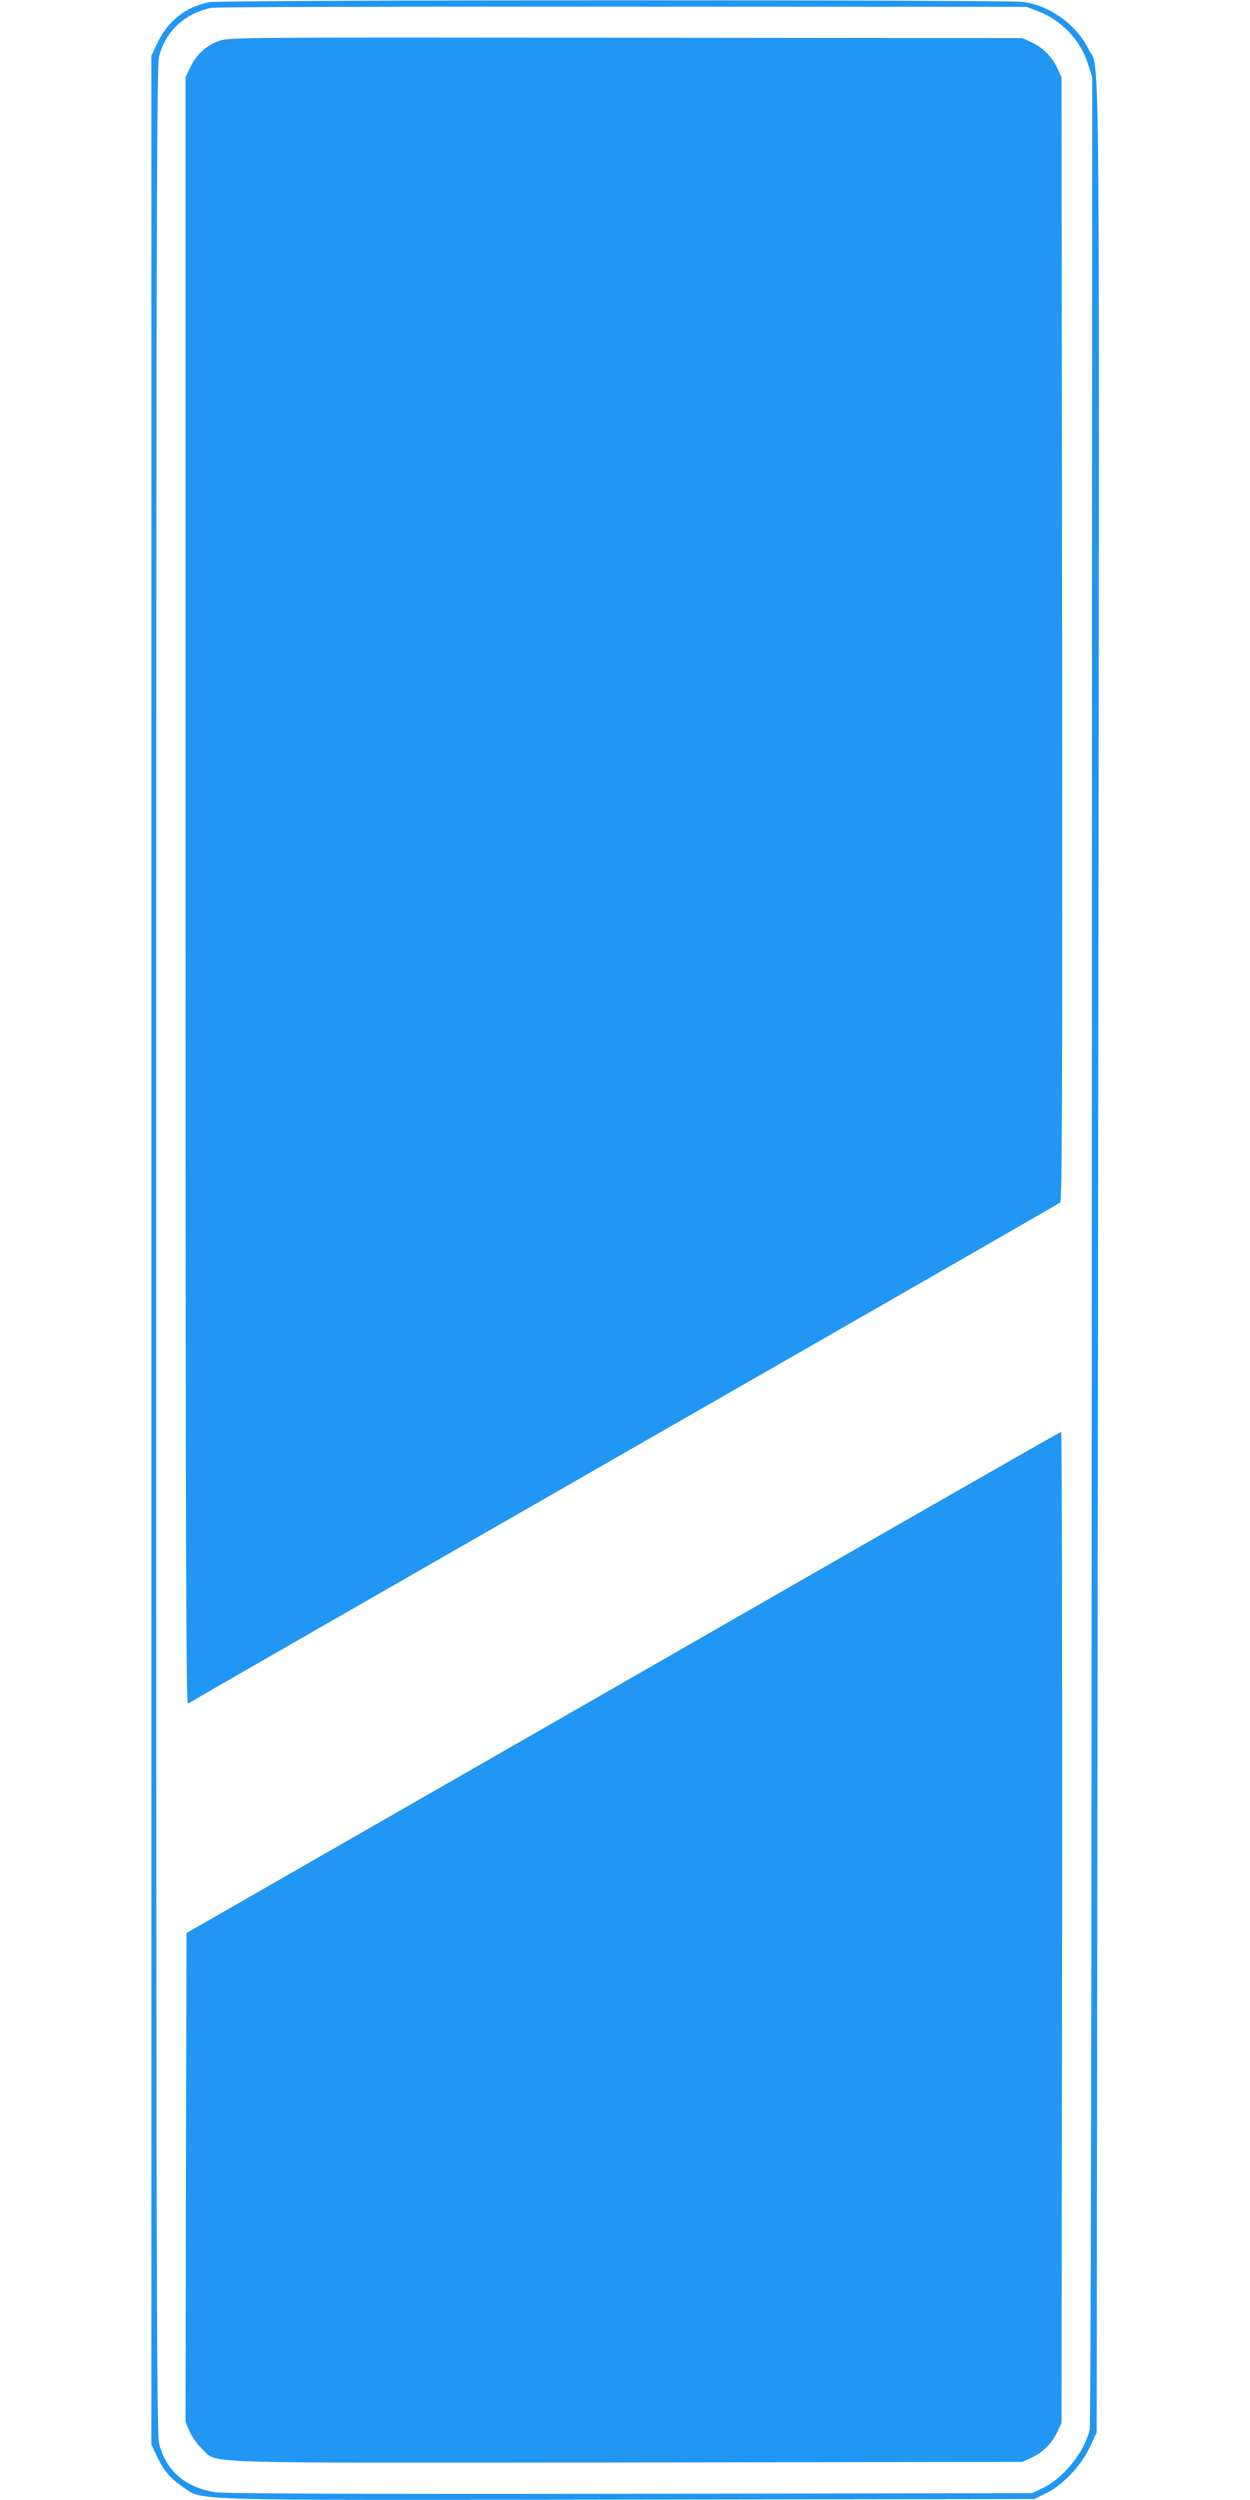
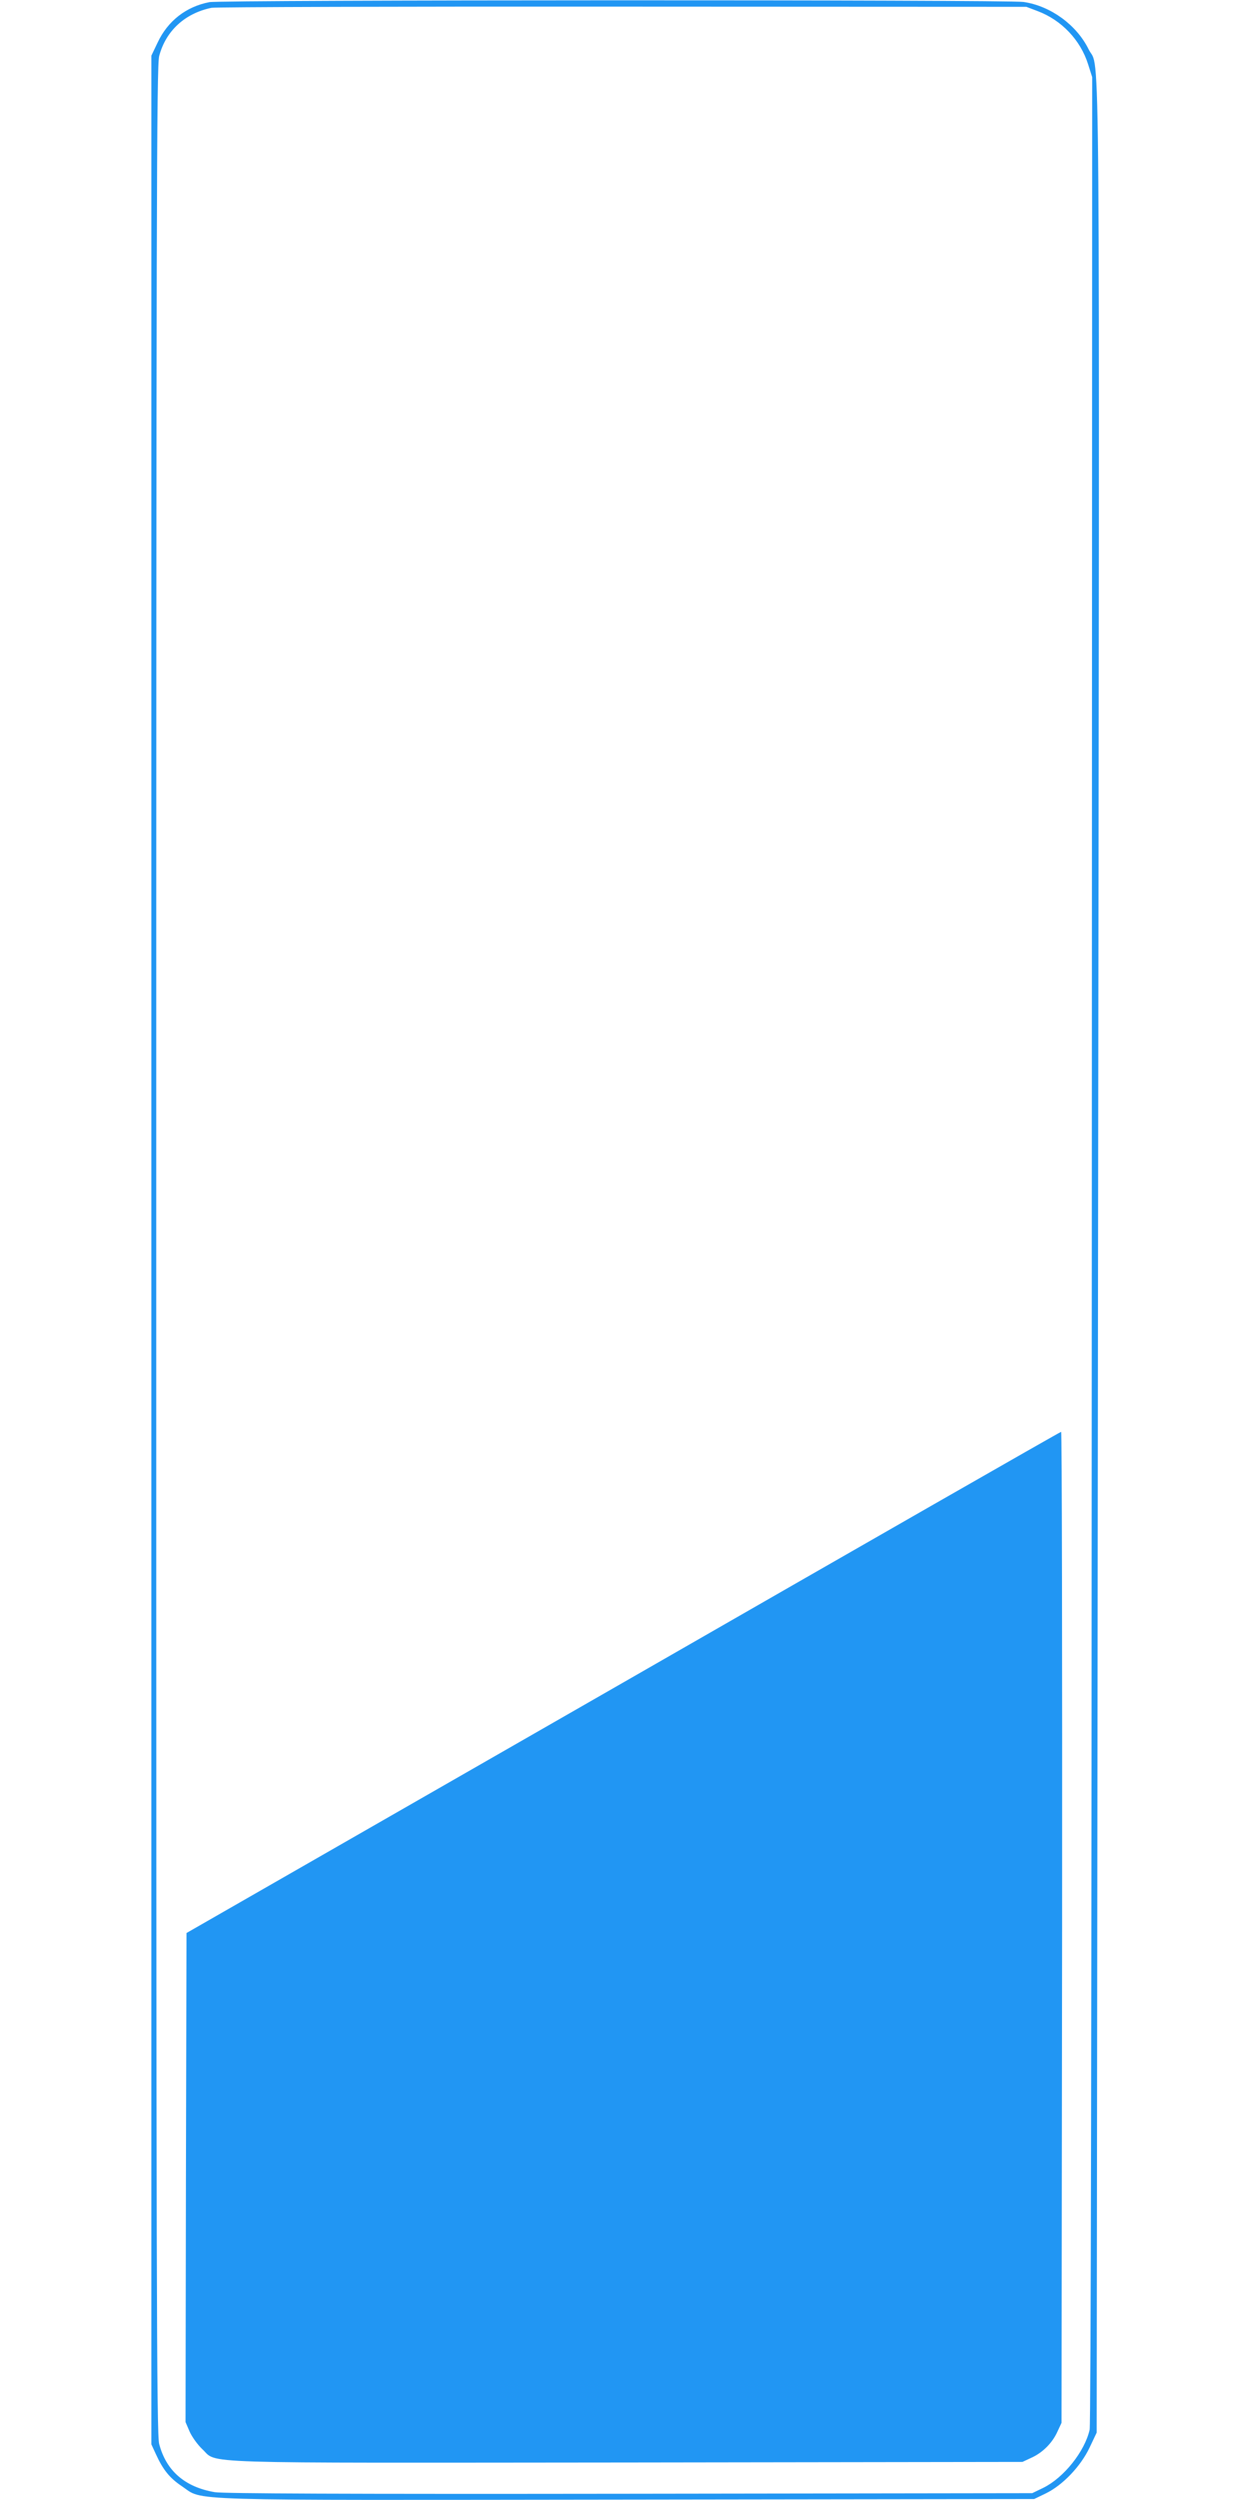
<svg xmlns="http://www.w3.org/2000/svg" version="1.0" width="640pt" height="1280pt" viewBox="0 0 640 1280" preserveAspectRatio="xMidYMid meet">
  <g transform="translate(0,1280) scale(0.1,-0.1)" fill="#2196f3" stroke="none">
    <path d="M1072 12789 c-119 -23 -213 -96 -265 -207 l-32 -67 0 -6115 0 -6115 23 -50 c37 -81 71 -123 134 -165 114 -76 -48 -71 2283 -68 l2080 3 60 29 c86 42 178 138 224 235 l36 76 7 6004 c8 6559 12 6076 -48 6198 -61 125 -195 223 -334 243 -82 12 -4108 11 -4168 -1z m4241 -46 c122 -46 219 -148 258 -272 l21 -66 -2 -6000 c-1 -3919 -5 -6015 -11 -6045 -25 -111 -132 -246 -238 -298 l-56 -27 -2060 -3 c-1466 -2 -2079 1 -2125 8 -153 26 -249 109 -285 247 -13 50 -15 786 -15 6113 0 5327 2 6063 15 6113 34 129 132 219 268 247 23 4 971 7 2107 6 l2065 -1 58 -22z" />
-     <path d="M1122 12591 c-65 -23 -117 -70 -148 -136 l-24 -50 0 -4169 c0 -3333 3 -4166 12 -4159 7 6 1012 583 2233 1283 1221 700 2226 1277 2233 1283 10 8 12 582 10 2886 l-3 2876 -21 45 c-26 58 -76 108 -134 134 l-45 21 -2030 2 c-1949 2 -2032 2 -2083 -16z" />
    <path d="M3190 4185 l-2235 -1282 -3 -1252 -2 -1252 21 -49 c12 -27 41 -67 64 -89 84 -77 -89 -71 2175 -69 l2025 3 45 21 c58 26 108 76 134 134 l21 45 3 2538 c1 1395 -1 2537 -5 2536 -5 0 -1014 -578 -2243 -1284z" />
  </g>
</svg>